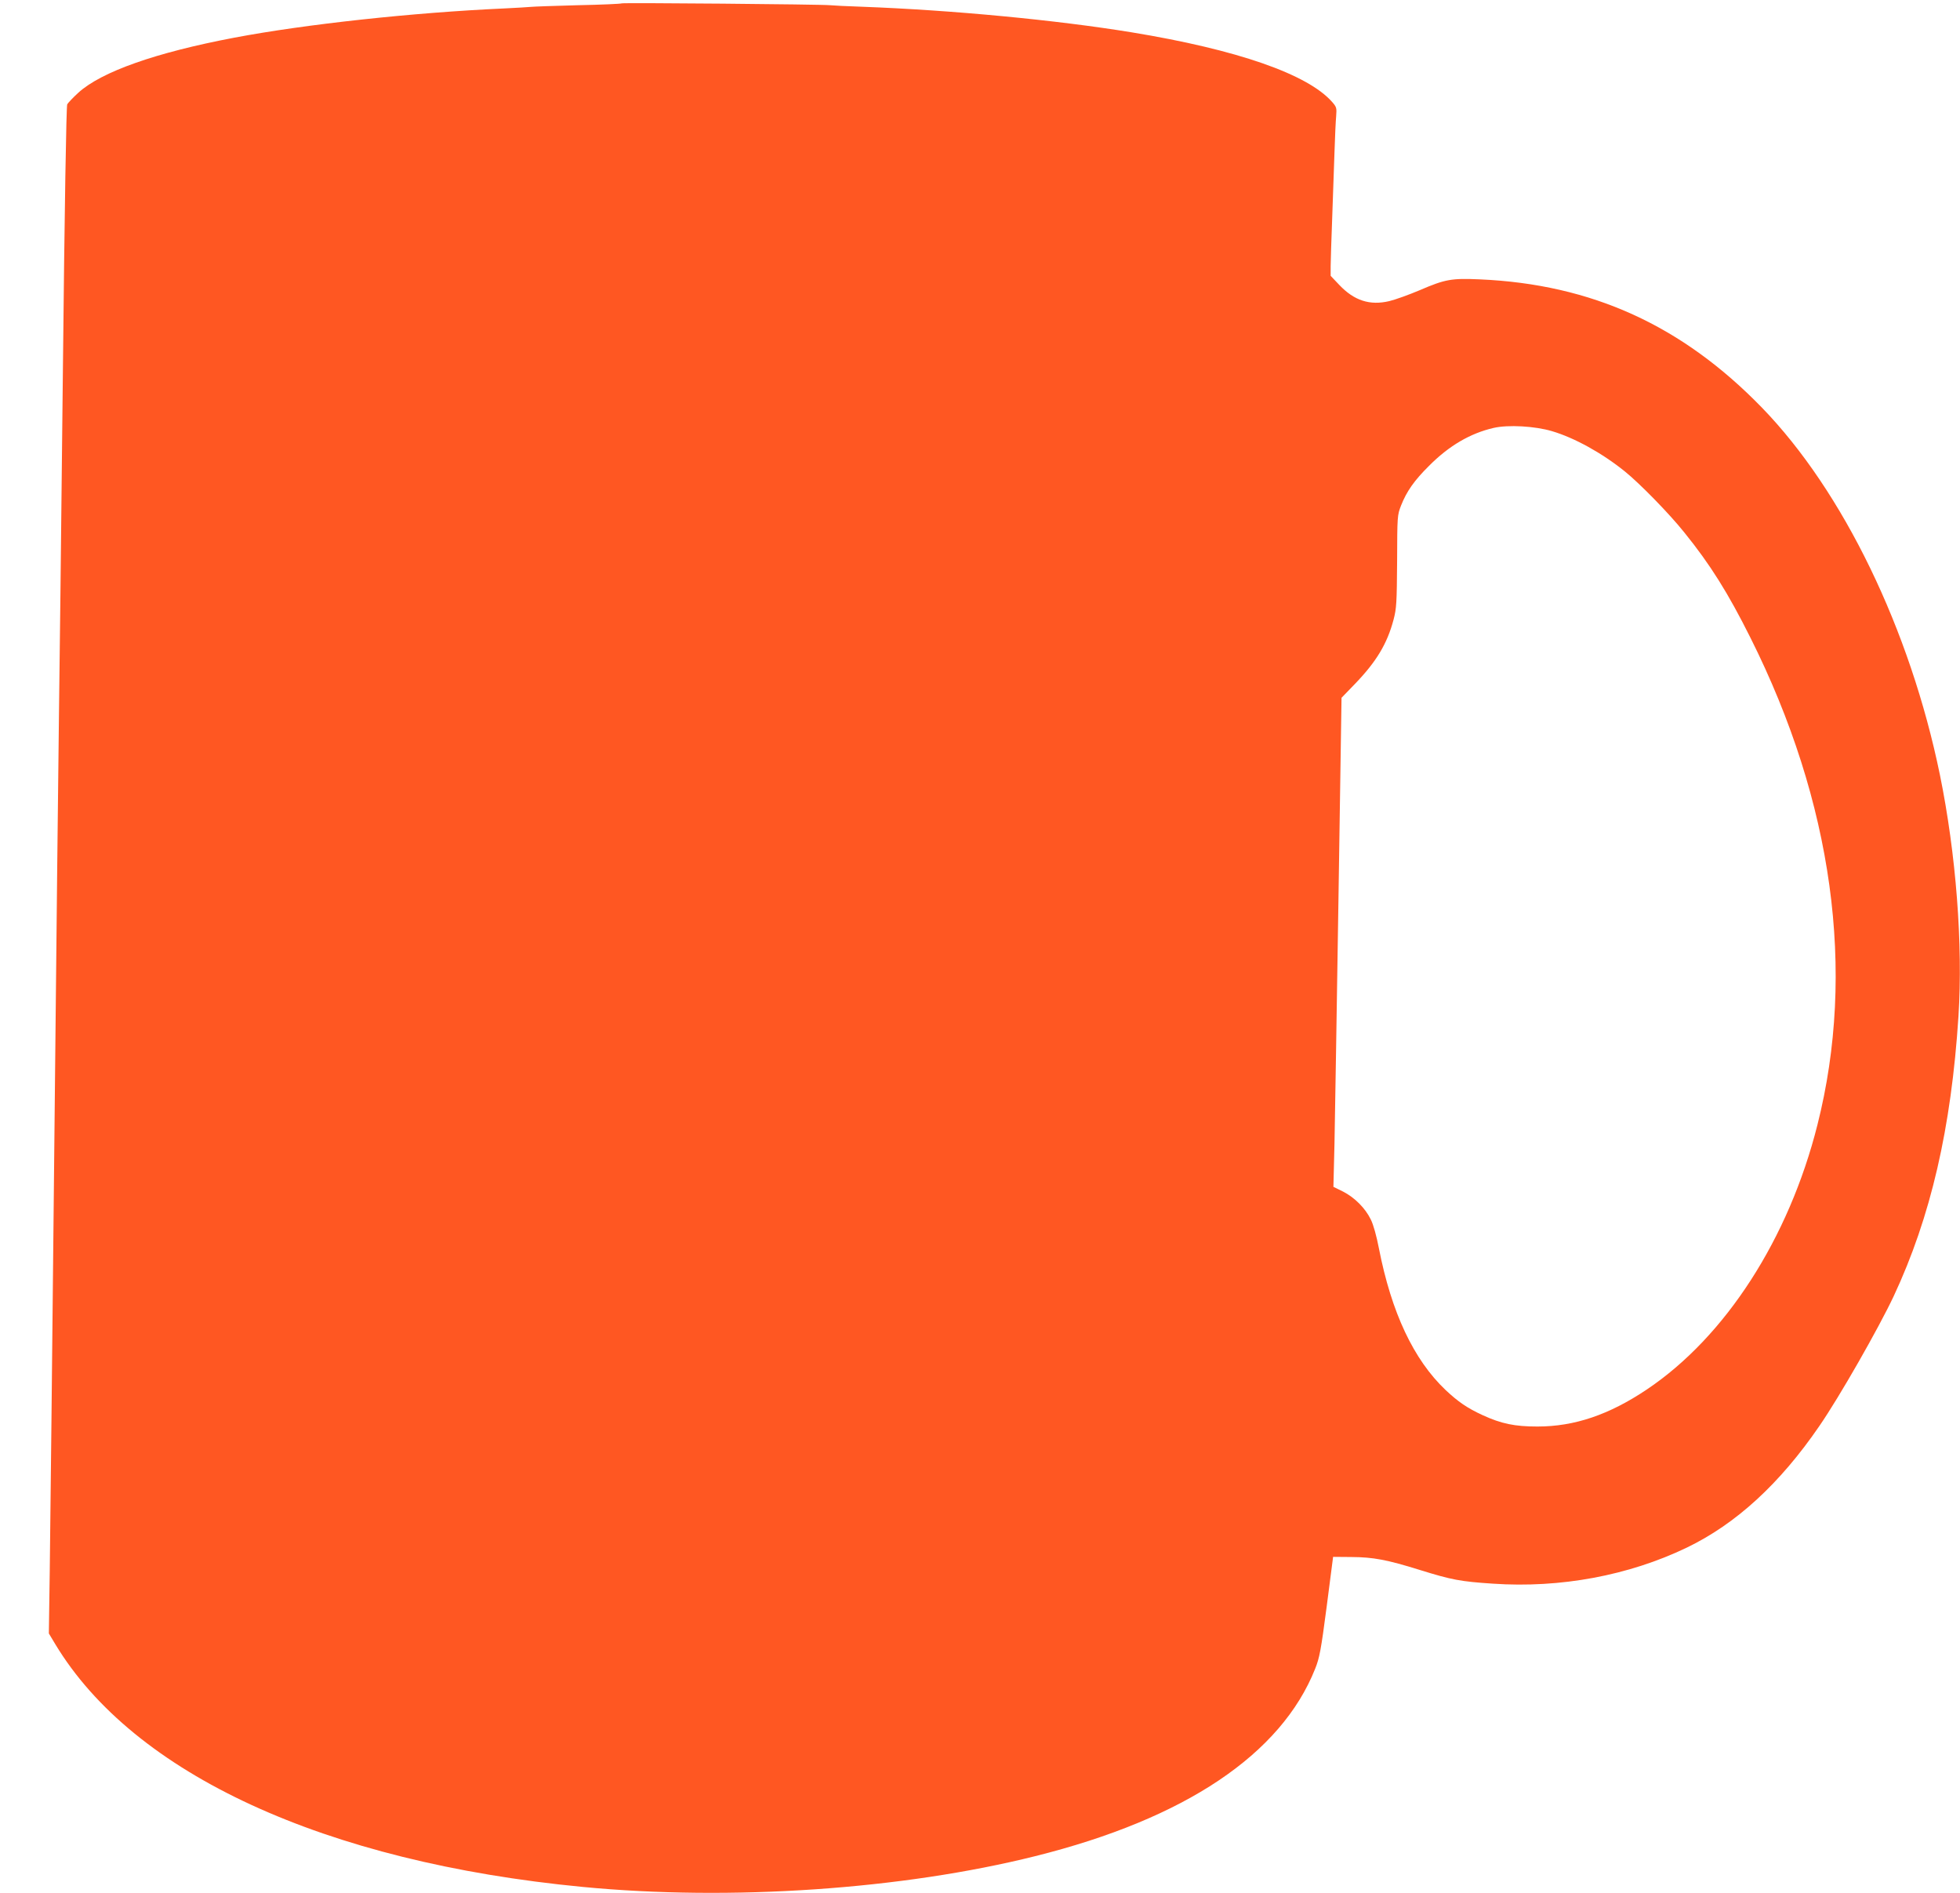
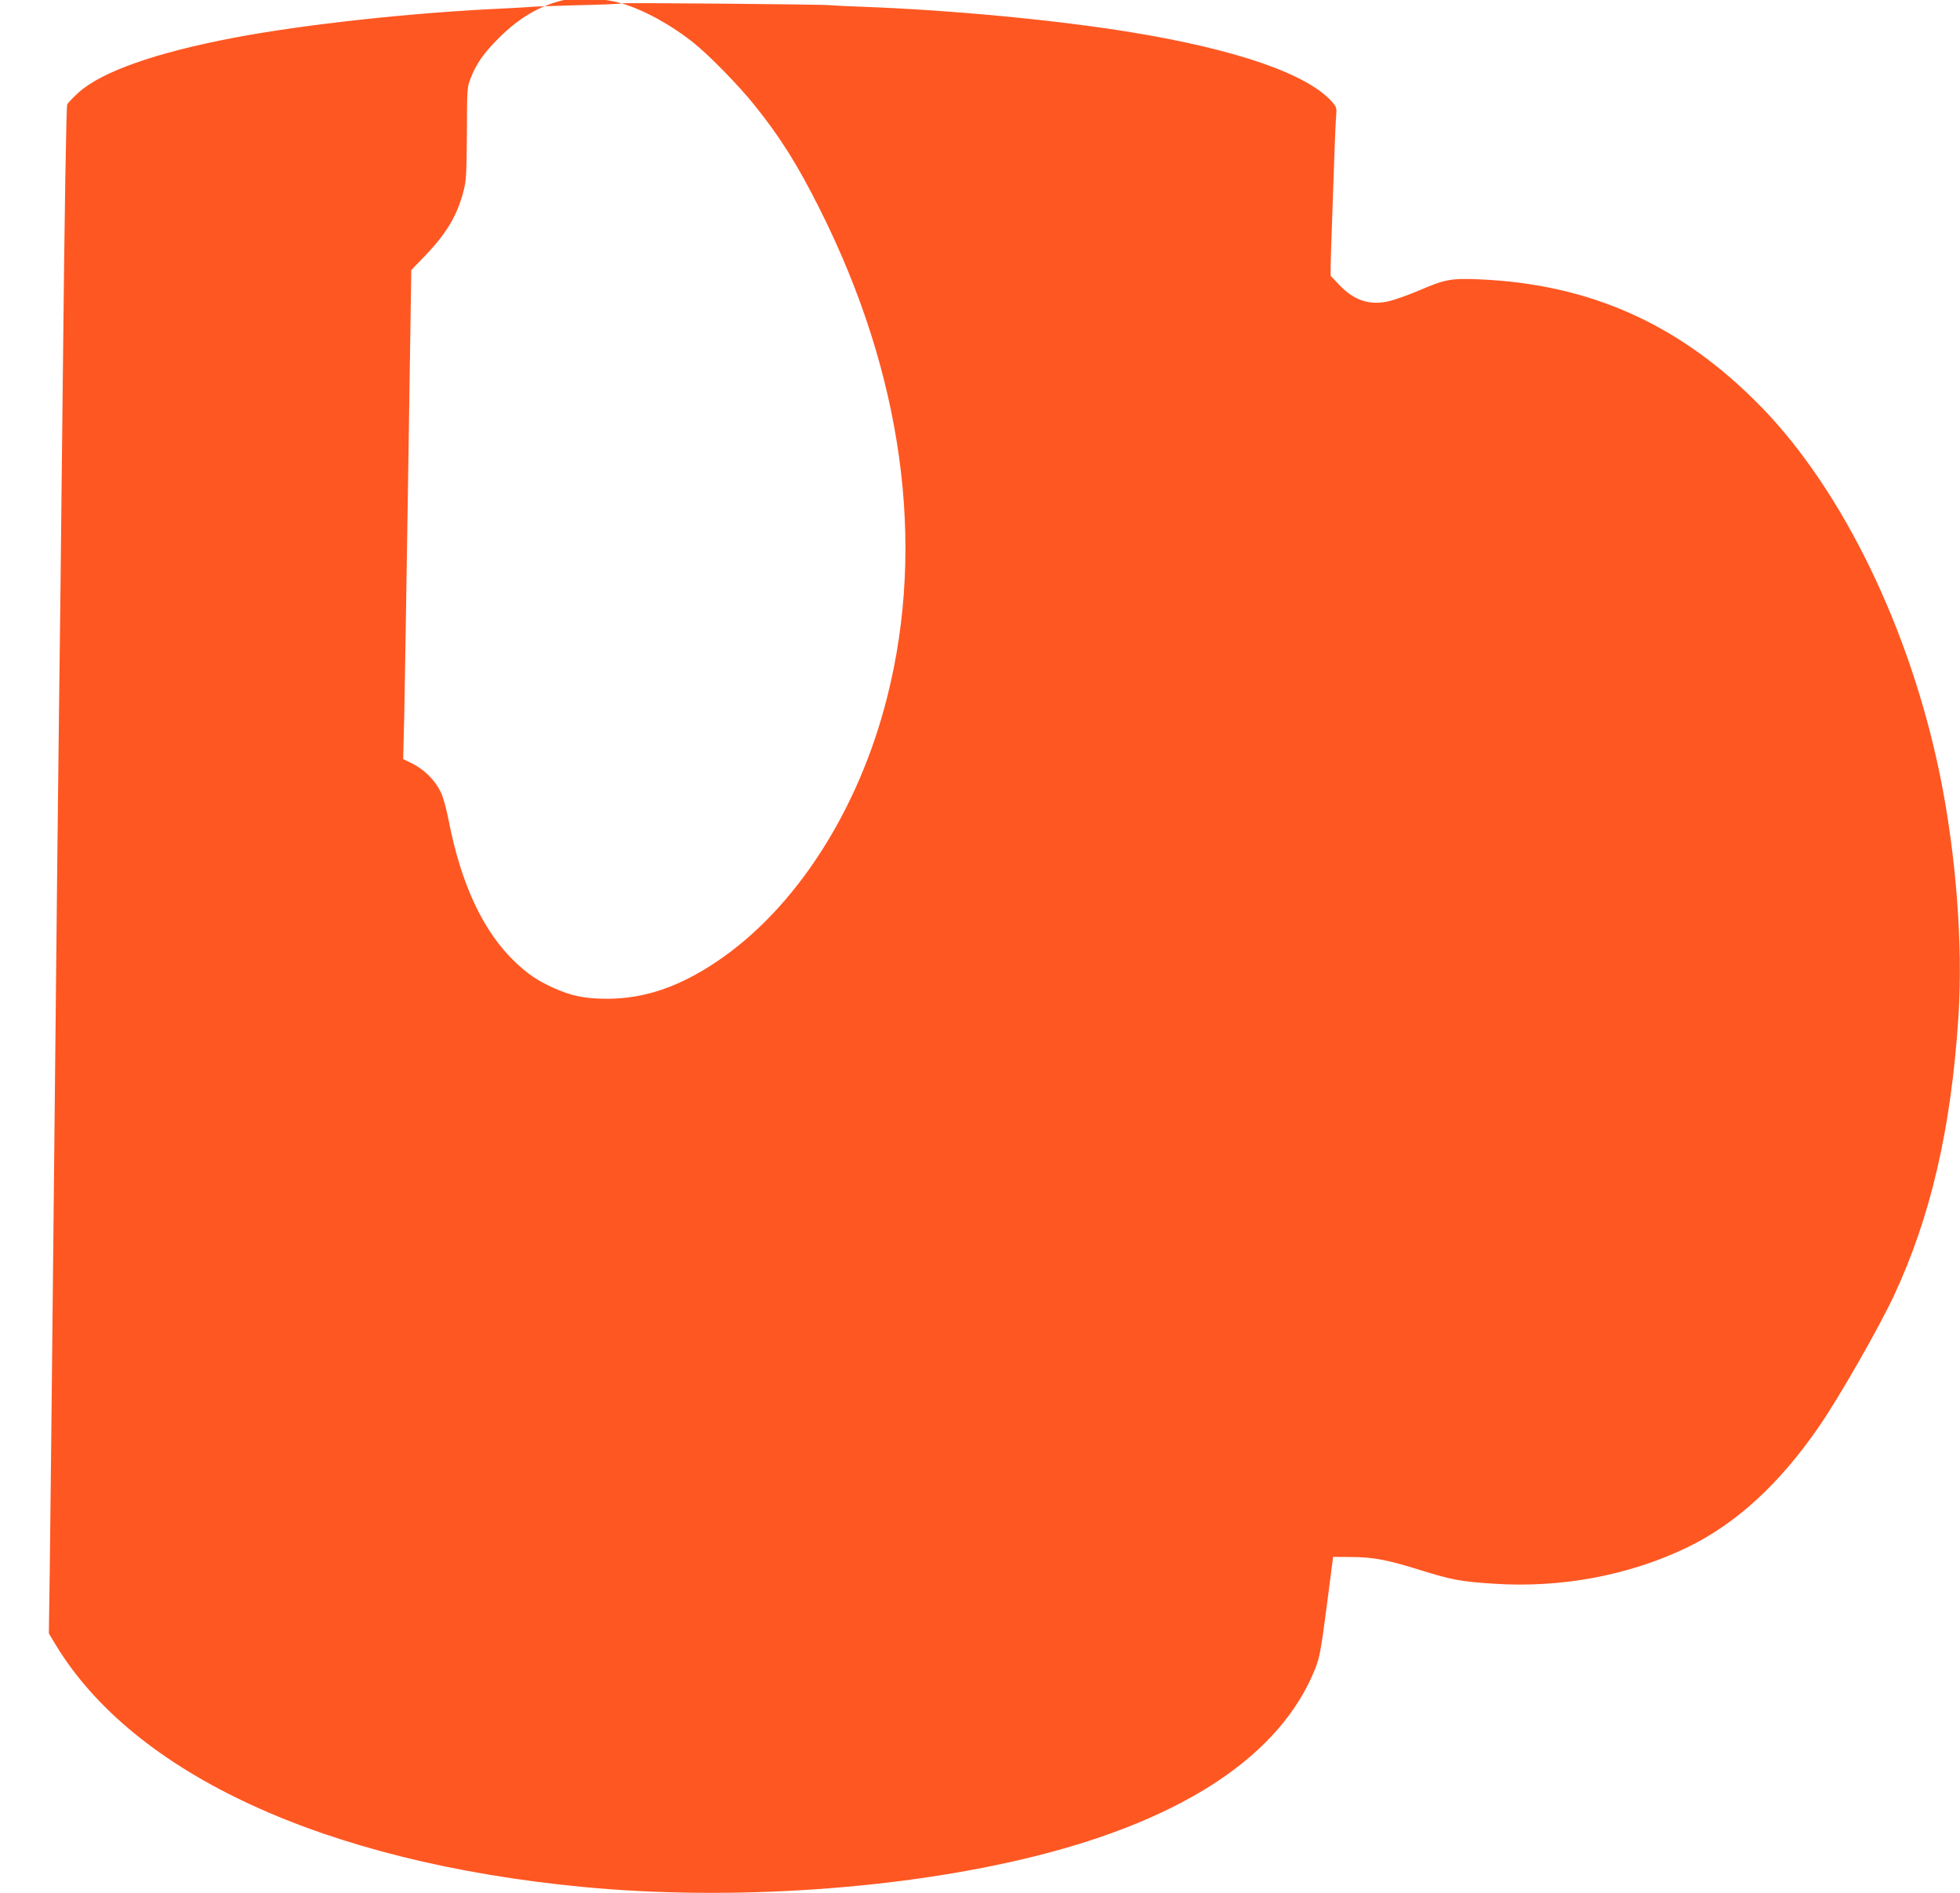
<svg xmlns="http://www.w3.org/2000/svg" version="1.0" width="1280pt" height="1236pt" viewBox="0 0 1280 1236" preserveAspectRatio="xMidYMid meet">
  <g transform="translate(0,1236) scale(0.1,-0.1)" fill="#ff5722" stroke="none">
-     <path d="M4060 12338 c-3 -3 -131 -9 -285 -12 -154 -4 -293 -9 -310 -11 -16 -2 -93 -6 -170 -10 -599 -27 -1300 -103 -1765 -191 -512 -97 -867 -222 -1018 -359 -34 -31 -67 -66 -73 -76 -6 -13 -17 -642 -29 -1802 -10 -980 -22 -1964 -25 -2187 -3 -223 -17 -1476 -30 -2785 -13 -1309 -27 -2567 -30 -2795 l-6 -415 42 -70 c512 -849 1759 -1423 3444 -1585 967 -93 2089 -16 2956 201 978 244 1606 665 1828 1224 28 70 38 121 75 405 l42 325 119 -1 c143 -1 231 -17 449 -85 206 -64 263 -75 476 -89 441 -30 886 53 1265 235 322 155 608 417 867 795 131 190 385 635 485 847 242 517 376 1097 423 1828 30 468 -16 1060 -121 1575 -195 950 -632 1852 -1163 2399 -522 537 -1111 805 -1842 837 -185 8 -226 1 -393 -71 -71 -30 -160 -62 -198 -71 -127 -30 -229 3 -326 105 l-57 60 0 63 c0 35 5 176 10 313 5 138 12 331 15 430 3 99 8 206 11 237 4 53 3 59 -27 93 -160 181 -620 341 -1309 454 -490 80 -1170 145 -1760 167 -96 3 -191 8 -210 10 -56 6 -1355 17 -1360 12z m6075 -2793 c146 -43 326 -142 475 -262 98 -79 290 -275 390 -400 169 -209 285 -394 431 -686 539 -1075 691 -2180 438 -3181 -187 -743 -601 -1384 -1114 -1728 -246 -165 -472 -242 -715 -242 -147 0 -235 18 -357 74 -102 47 -160 87 -242 164 -209 198 -354 506 -436 926 -15 78 -36 155 -53 188 -36 74 -105 143 -181 182 l-63 31 7 282 c3 155 15 873 26 1596 l20 1315 87 90 c140 145 211 262 253 421 19 73 21 108 23 380 1 296 1 301 26 365 36 91 85 162 182 258 131 132 270 213 422 248 95 22 270 12 381 -21z" />
+     <path d="M4060 12338 c-3 -3 -131 -9 -285 -12 -154 -4 -293 -9 -310 -11 -16 -2 -93 -6 -170 -10 -599 -27 -1300 -103 -1765 -191 -512 -97 -867 -222 -1018 -359 -34 -31 -67 -66 -73 -76 -6 -13 -17 -642 -29 -1802 -10 -980 -22 -1964 -25 -2187 -3 -223 -17 -1476 -30 -2785 -13 -1309 -27 -2567 -30 -2795 l-6 -415 42 -70 c512 -849 1759 -1423 3444 -1585 967 -93 2089 -16 2956 201 978 244 1606 665 1828 1224 28 70 38 121 75 405 l42 325 119 -1 c143 -1 231 -17 449 -85 206 -64 263 -75 476 -89 441 -30 886 53 1265 235 322 155 608 417 867 795 131 190 385 635 485 847 242 517 376 1097 423 1828 30 468 -16 1060 -121 1575 -195 950 -632 1852 -1163 2399 -522 537 -1111 805 -1842 837 -185 8 -226 1 -393 -71 -71 -30 -160 -62 -198 -71 -127 -30 -229 3 -326 105 l-57 60 0 63 c0 35 5 176 10 313 5 138 12 331 15 430 3 99 8 206 11 237 4 53 3 59 -27 93 -160 181 -620 341 -1309 454 -490 80 -1170 145 -1760 167 -96 3 -191 8 -210 10 -56 6 -1355 17 -1360 12z c146 -43 326 -142 475 -262 98 -79 290 -275 390 -400 169 -209 285 -394 431 -686 539 -1075 691 -2180 438 -3181 -187 -743 -601 -1384 -1114 -1728 -246 -165 -472 -242 -715 -242 -147 0 -235 18 -357 74 -102 47 -160 87 -242 164 -209 198 -354 506 -436 926 -15 78 -36 155 -53 188 -36 74 -105 143 -181 182 l-63 31 7 282 c3 155 15 873 26 1596 l20 1315 87 90 c140 145 211 262 253 421 19 73 21 108 23 380 1 296 1 301 26 365 36 91 85 162 182 258 131 132 270 213 422 248 95 22 270 12 381 -21z" />
  </g>
</svg>